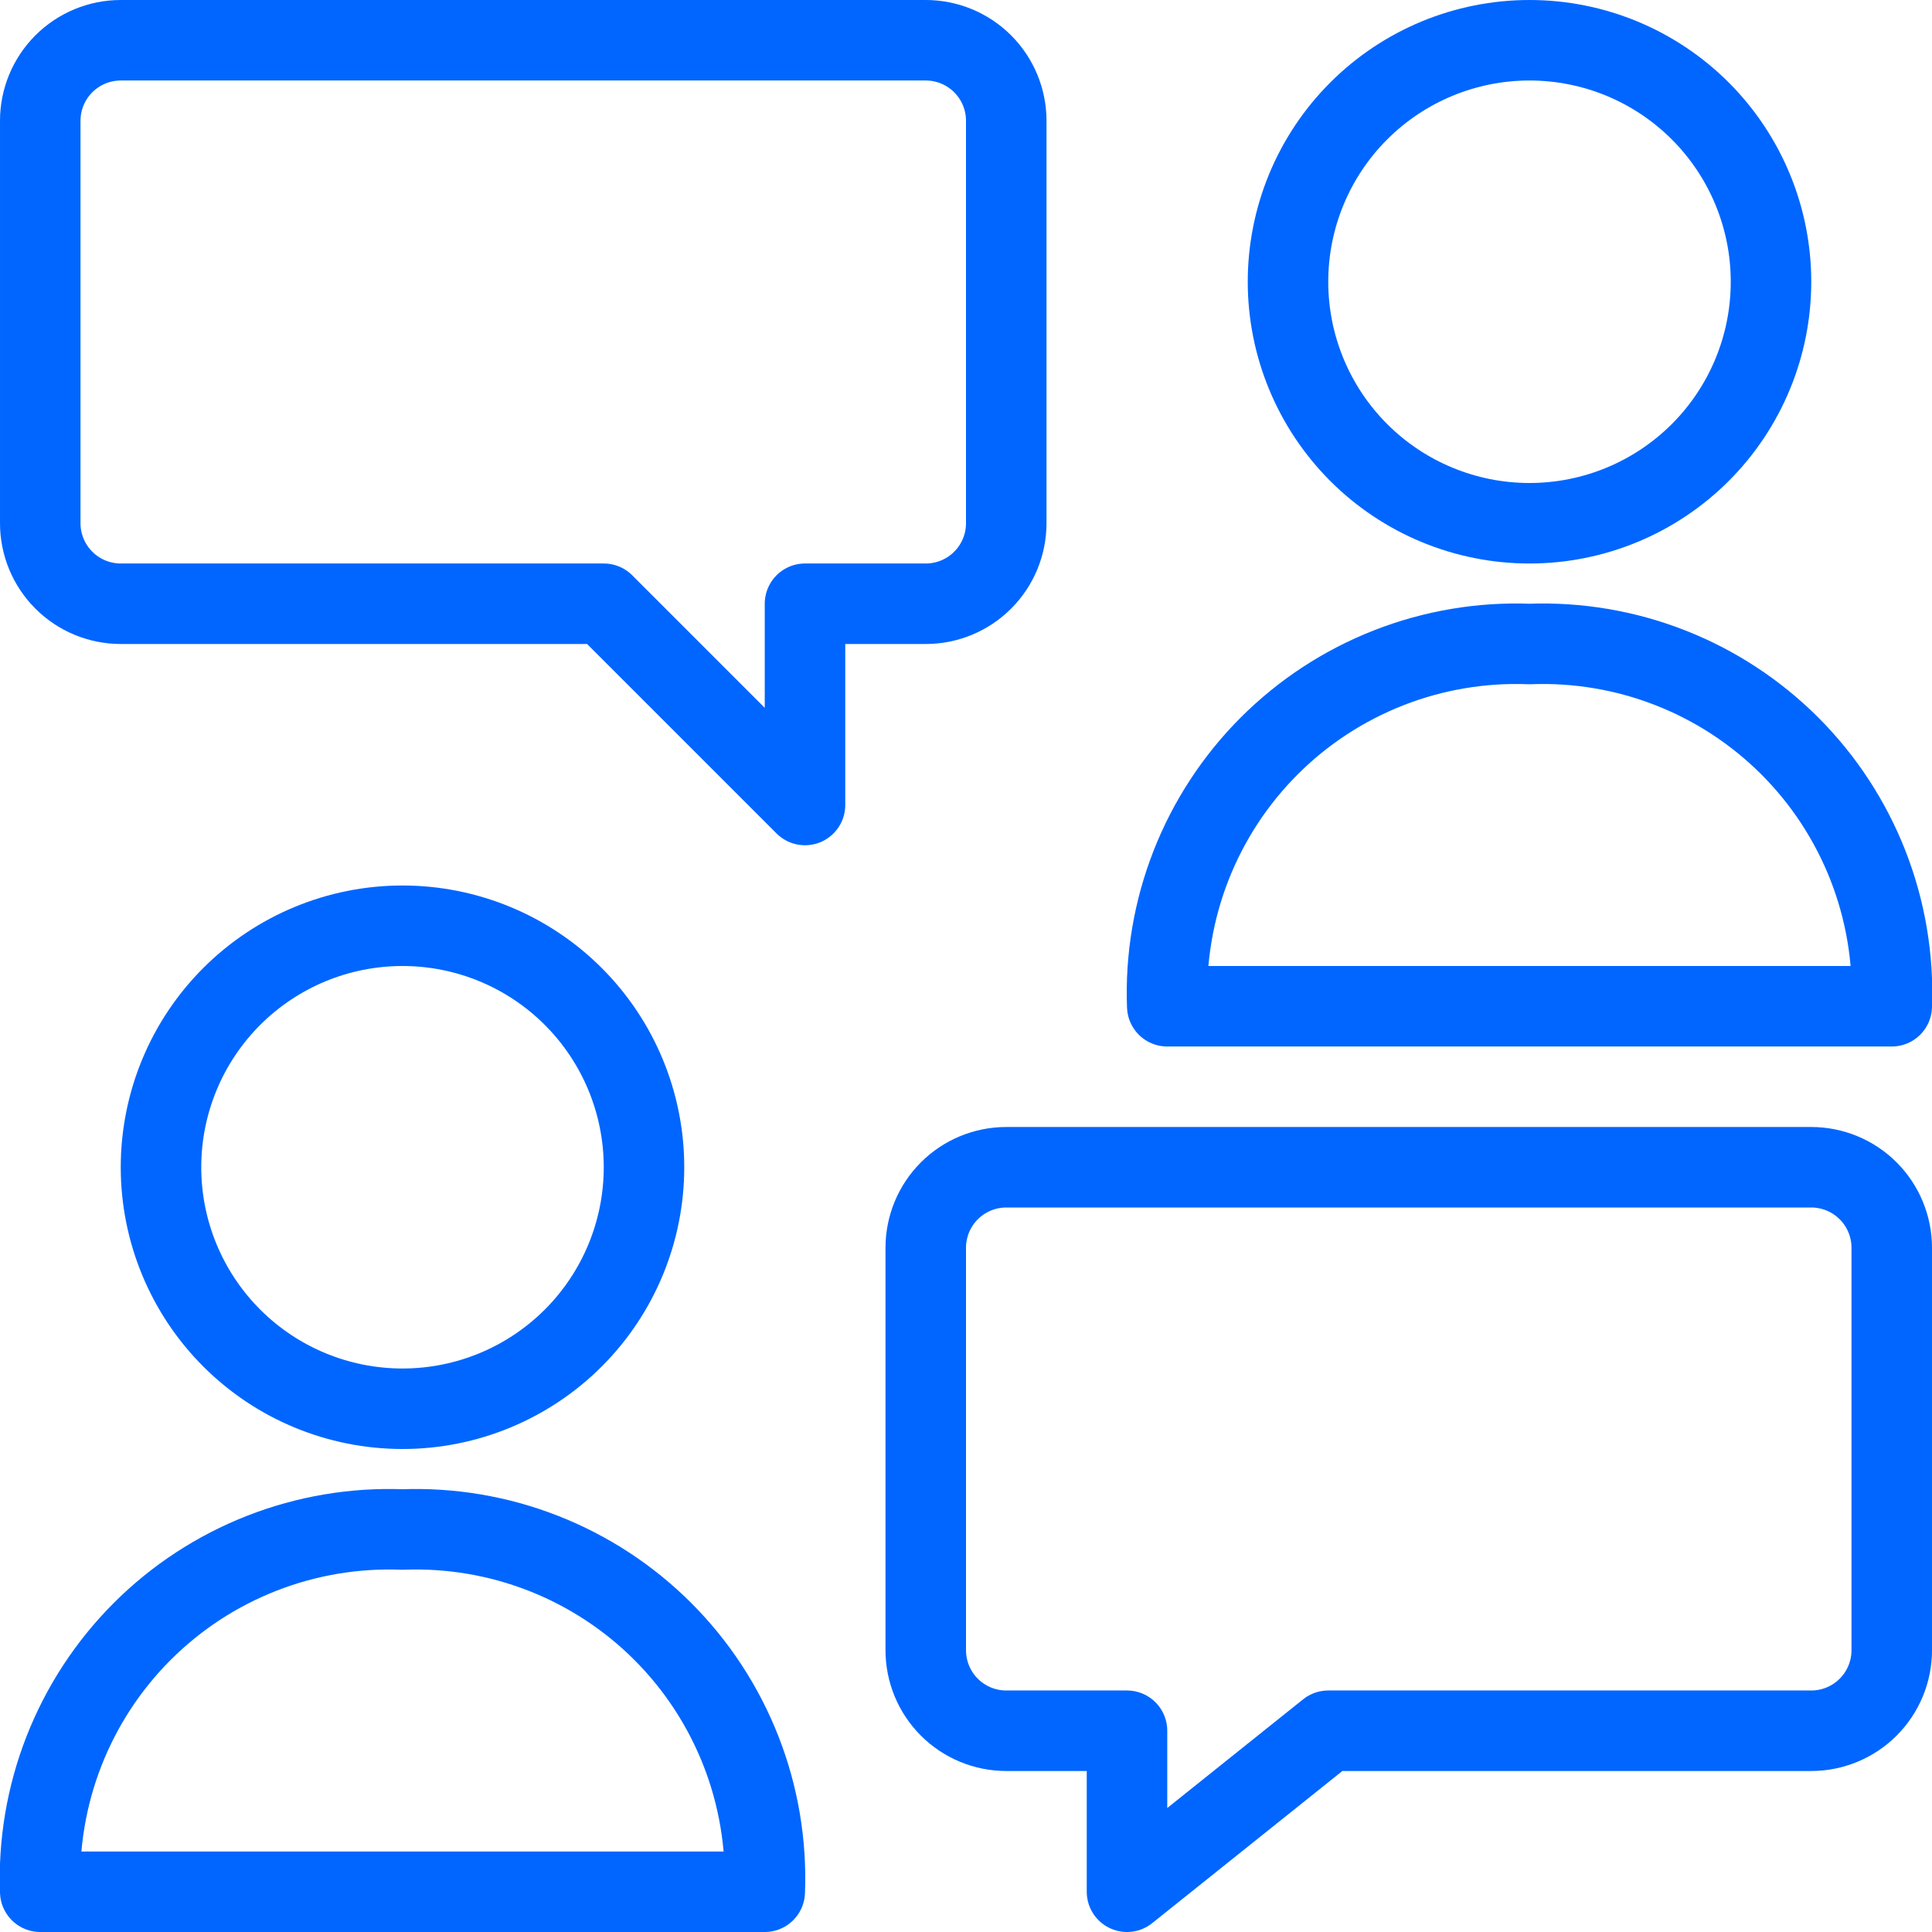
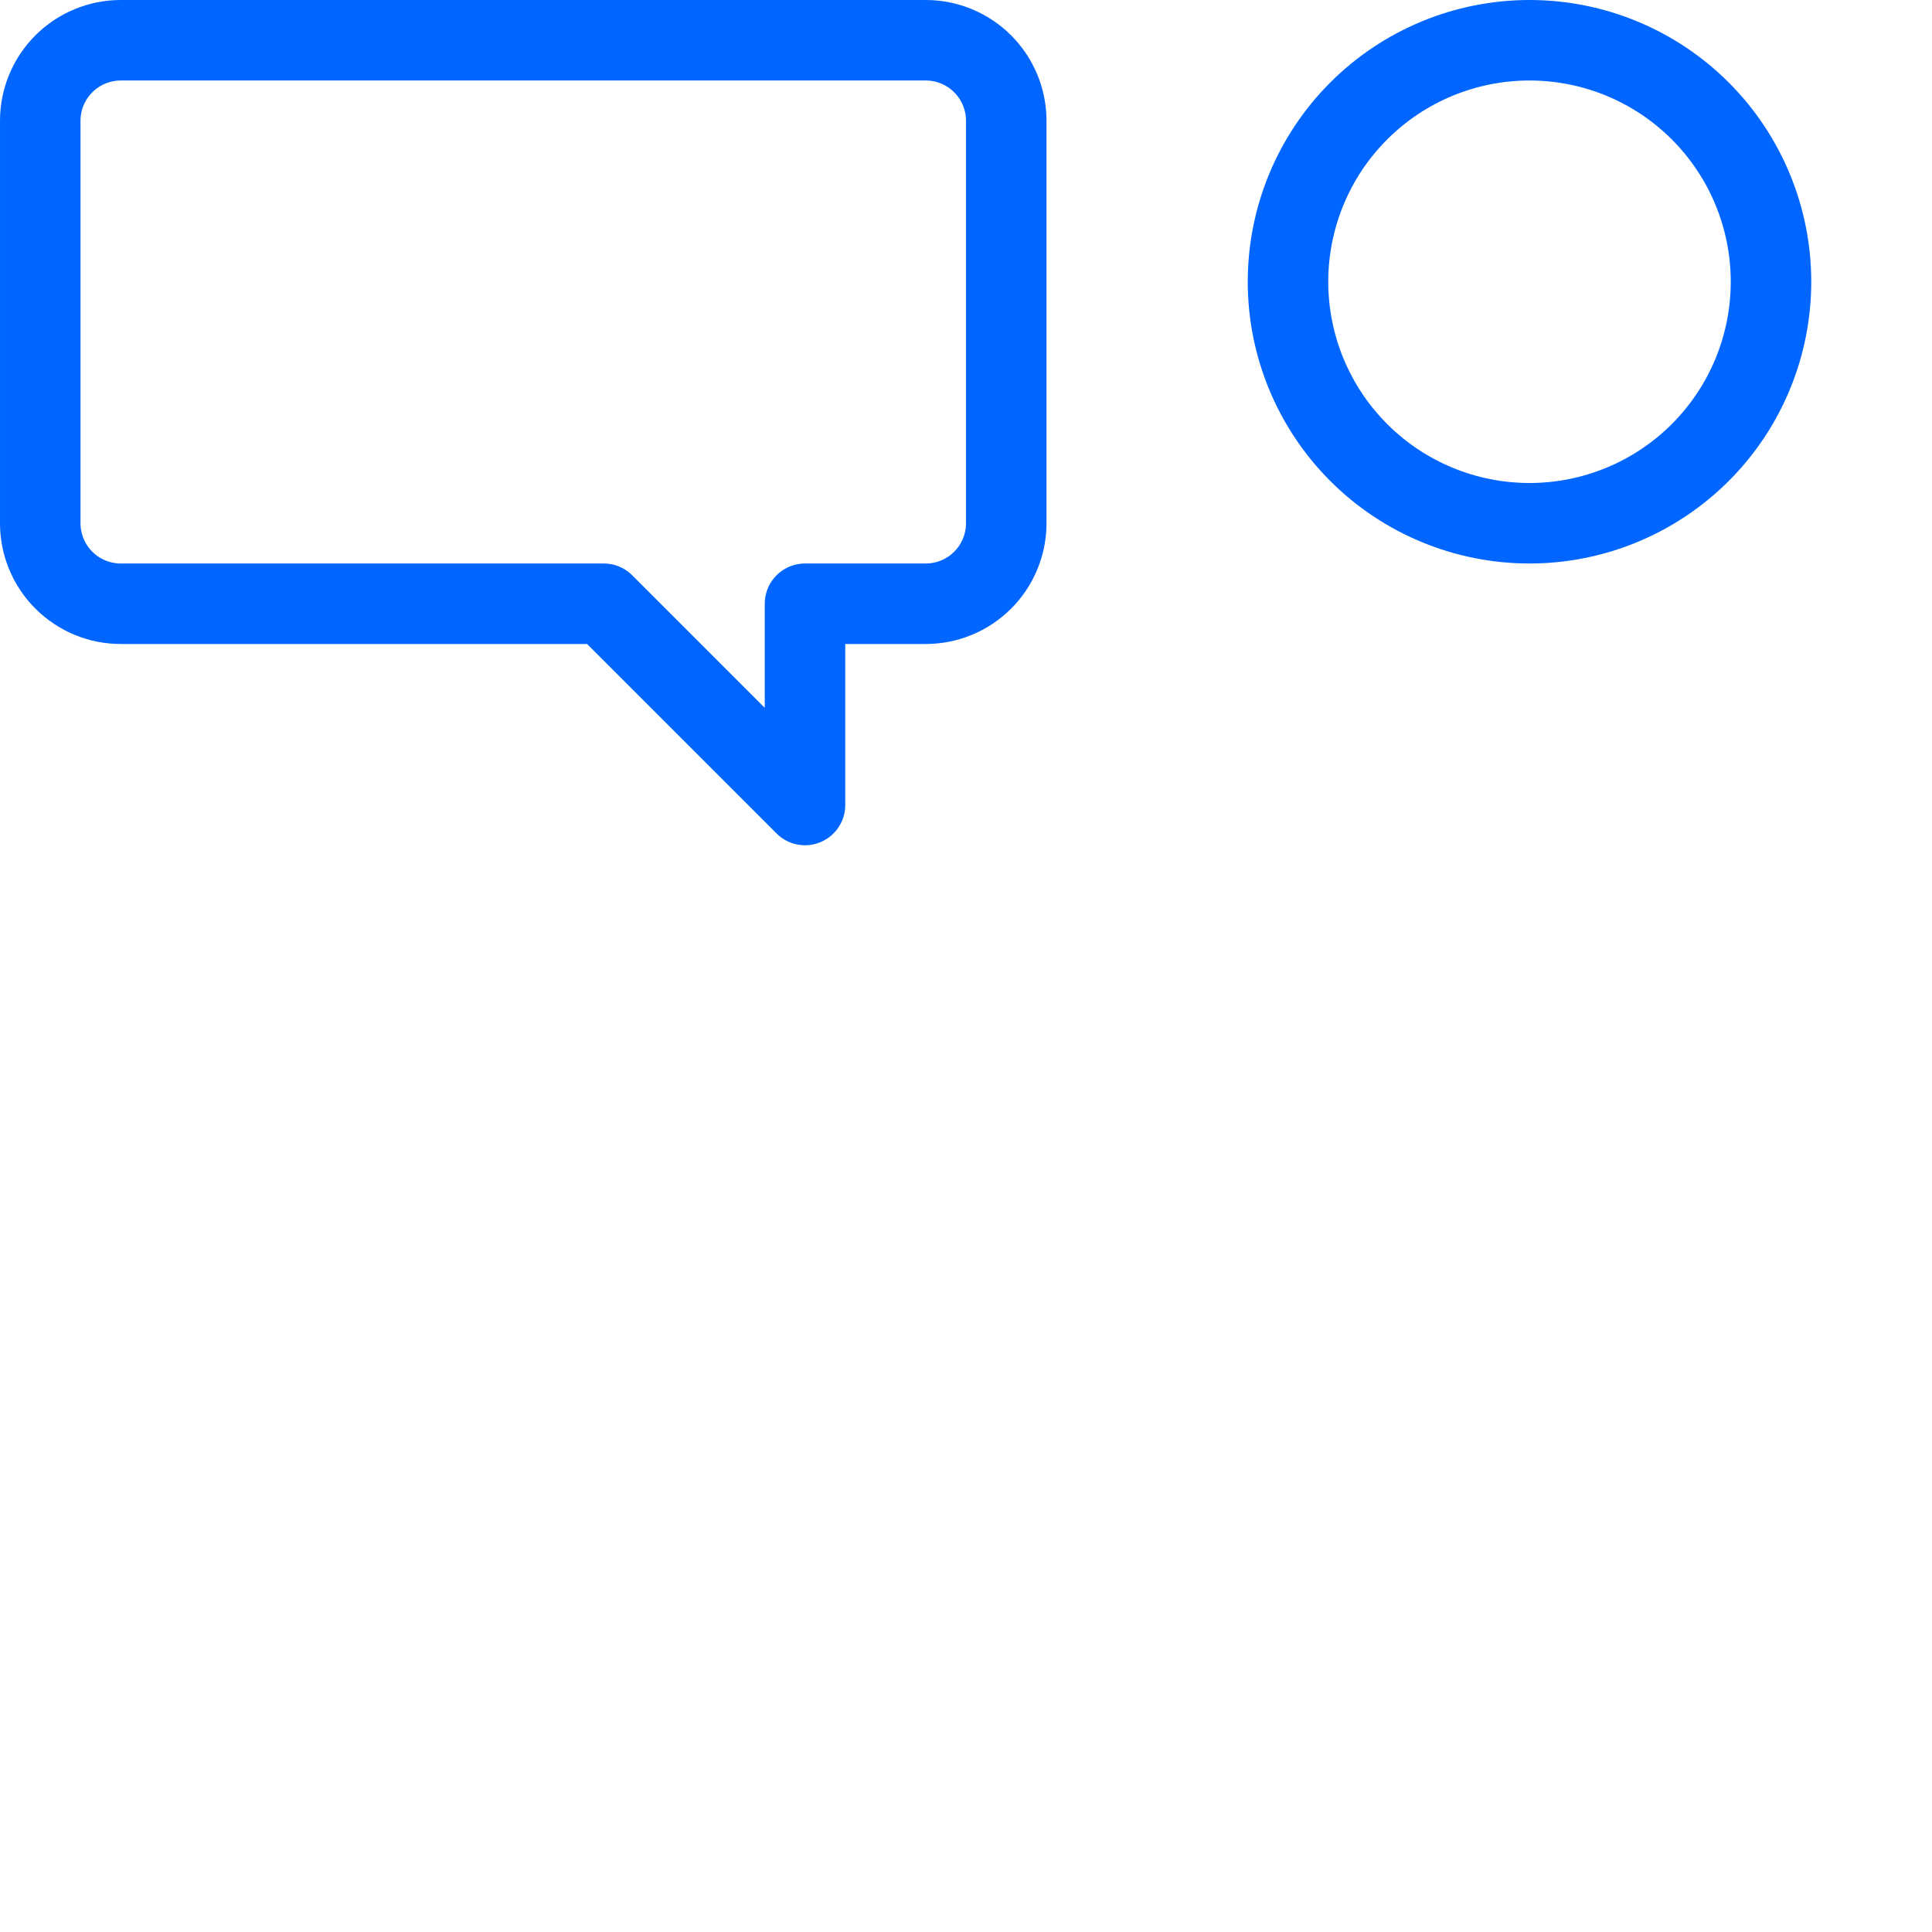
<svg xmlns="http://www.w3.org/2000/svg" fill="none" height="48" viewBox="0 0 48 48" width="48">
  <clipPath id="a">
    <path d="m0 0h48v48h-48z" />
  </clipPath>
  <g clip-path="url(#a)" stroke="#06f" stroke-linecap="round" stroke-linejoin="round" stroke-width="2">
-     <path d="m29 25c-.046-1.194.155-2.385.591-3.498.436-1.113 1.097-2.124 1.942-2.969.845-.845 1.856-1.506 2.969-1.942 1.113-.436 2.304-.637 3.498-.591 1.194-.046 2.385.155 3.498.591 1.113.436 2.124 1.097 2.969 1.942.845.845 1.506 1.856 1.942 2.969.436 1.113.637 2.304.591 3.498z" />
    <path d="m32 7c0 1.591.632 3.117 1.757 4.243 1.125 1.125 2.651 1.757 4.243 1.757s3.117-.632 4.243-1.757c1.125-1.125 1.757-2.651 1.757-4.243s-.632-3.117-1.757-4.243c-1.125-1.125-2.651-1.757-4.243-1.757s-3.117.632-4.243 1.757c-1.125 1.125-1.757 2.651-1.757 4.243z" />
-     <path d="m1 47c-.046-1.194.155-2.385.591-3.498.436-1.113 1.097-2.124 1.942-2.969.845-.845 1.856-1.506 2.969-1.942 1.113-.436 2.304-.637 3.498-.591 1.194-.046 2.385.155 3.498.591 1.113.436 2.124 1.097 2.969 1.942.845.845 1.506 1.856 1.942 2.969.436 1.113.637 2.304.591 3.498z" />
-     <path d="m4 29c0 1.591.632 3.117 1.757 4.243 1.125 1.125 2.651 1.757 4.243 1.757s3.117-.632 4.243-1.757c1.125-1.125 1.757-2.651 1.757-4.243s-.632-3.117-1.757-4.243c-1.125-1.125-2.651-1.757-4.243-1.757s-3.117.632-4.243 1.757c-1.125 1.125-1.757 2.651-1.757 4.243z" />
-     <path d="m25 29c-.53 0-1.039.211-1.414.586s-.586.884-.586 1.414v10c0 .53.211 1.039.586 1.414s.884.586 1.414.586h3v4l5-4h12c.53 0 1.039-.211 1.414-.586s.586-.884.586-1.414v-10c0-.53-.211-1.039-.586-1.414s-.884-.586-1.414-.586z" />
    <path d="m23 1c.53 0 1.039.211 1.414.586.375.375.586.884.586 1.414v10c0 .53-.211 1.039-.586 1.414s-.884.586-1.414.586h-3v5l-5-5h-12c-.53 0-1.039-.211-1.414-.586-.375-.375-.586-.884-.586-1.414v-10c0-.53.211-1.039.586-1.414.375-.375.884-.586 1.414-.586z" />
  </g>
</svg>